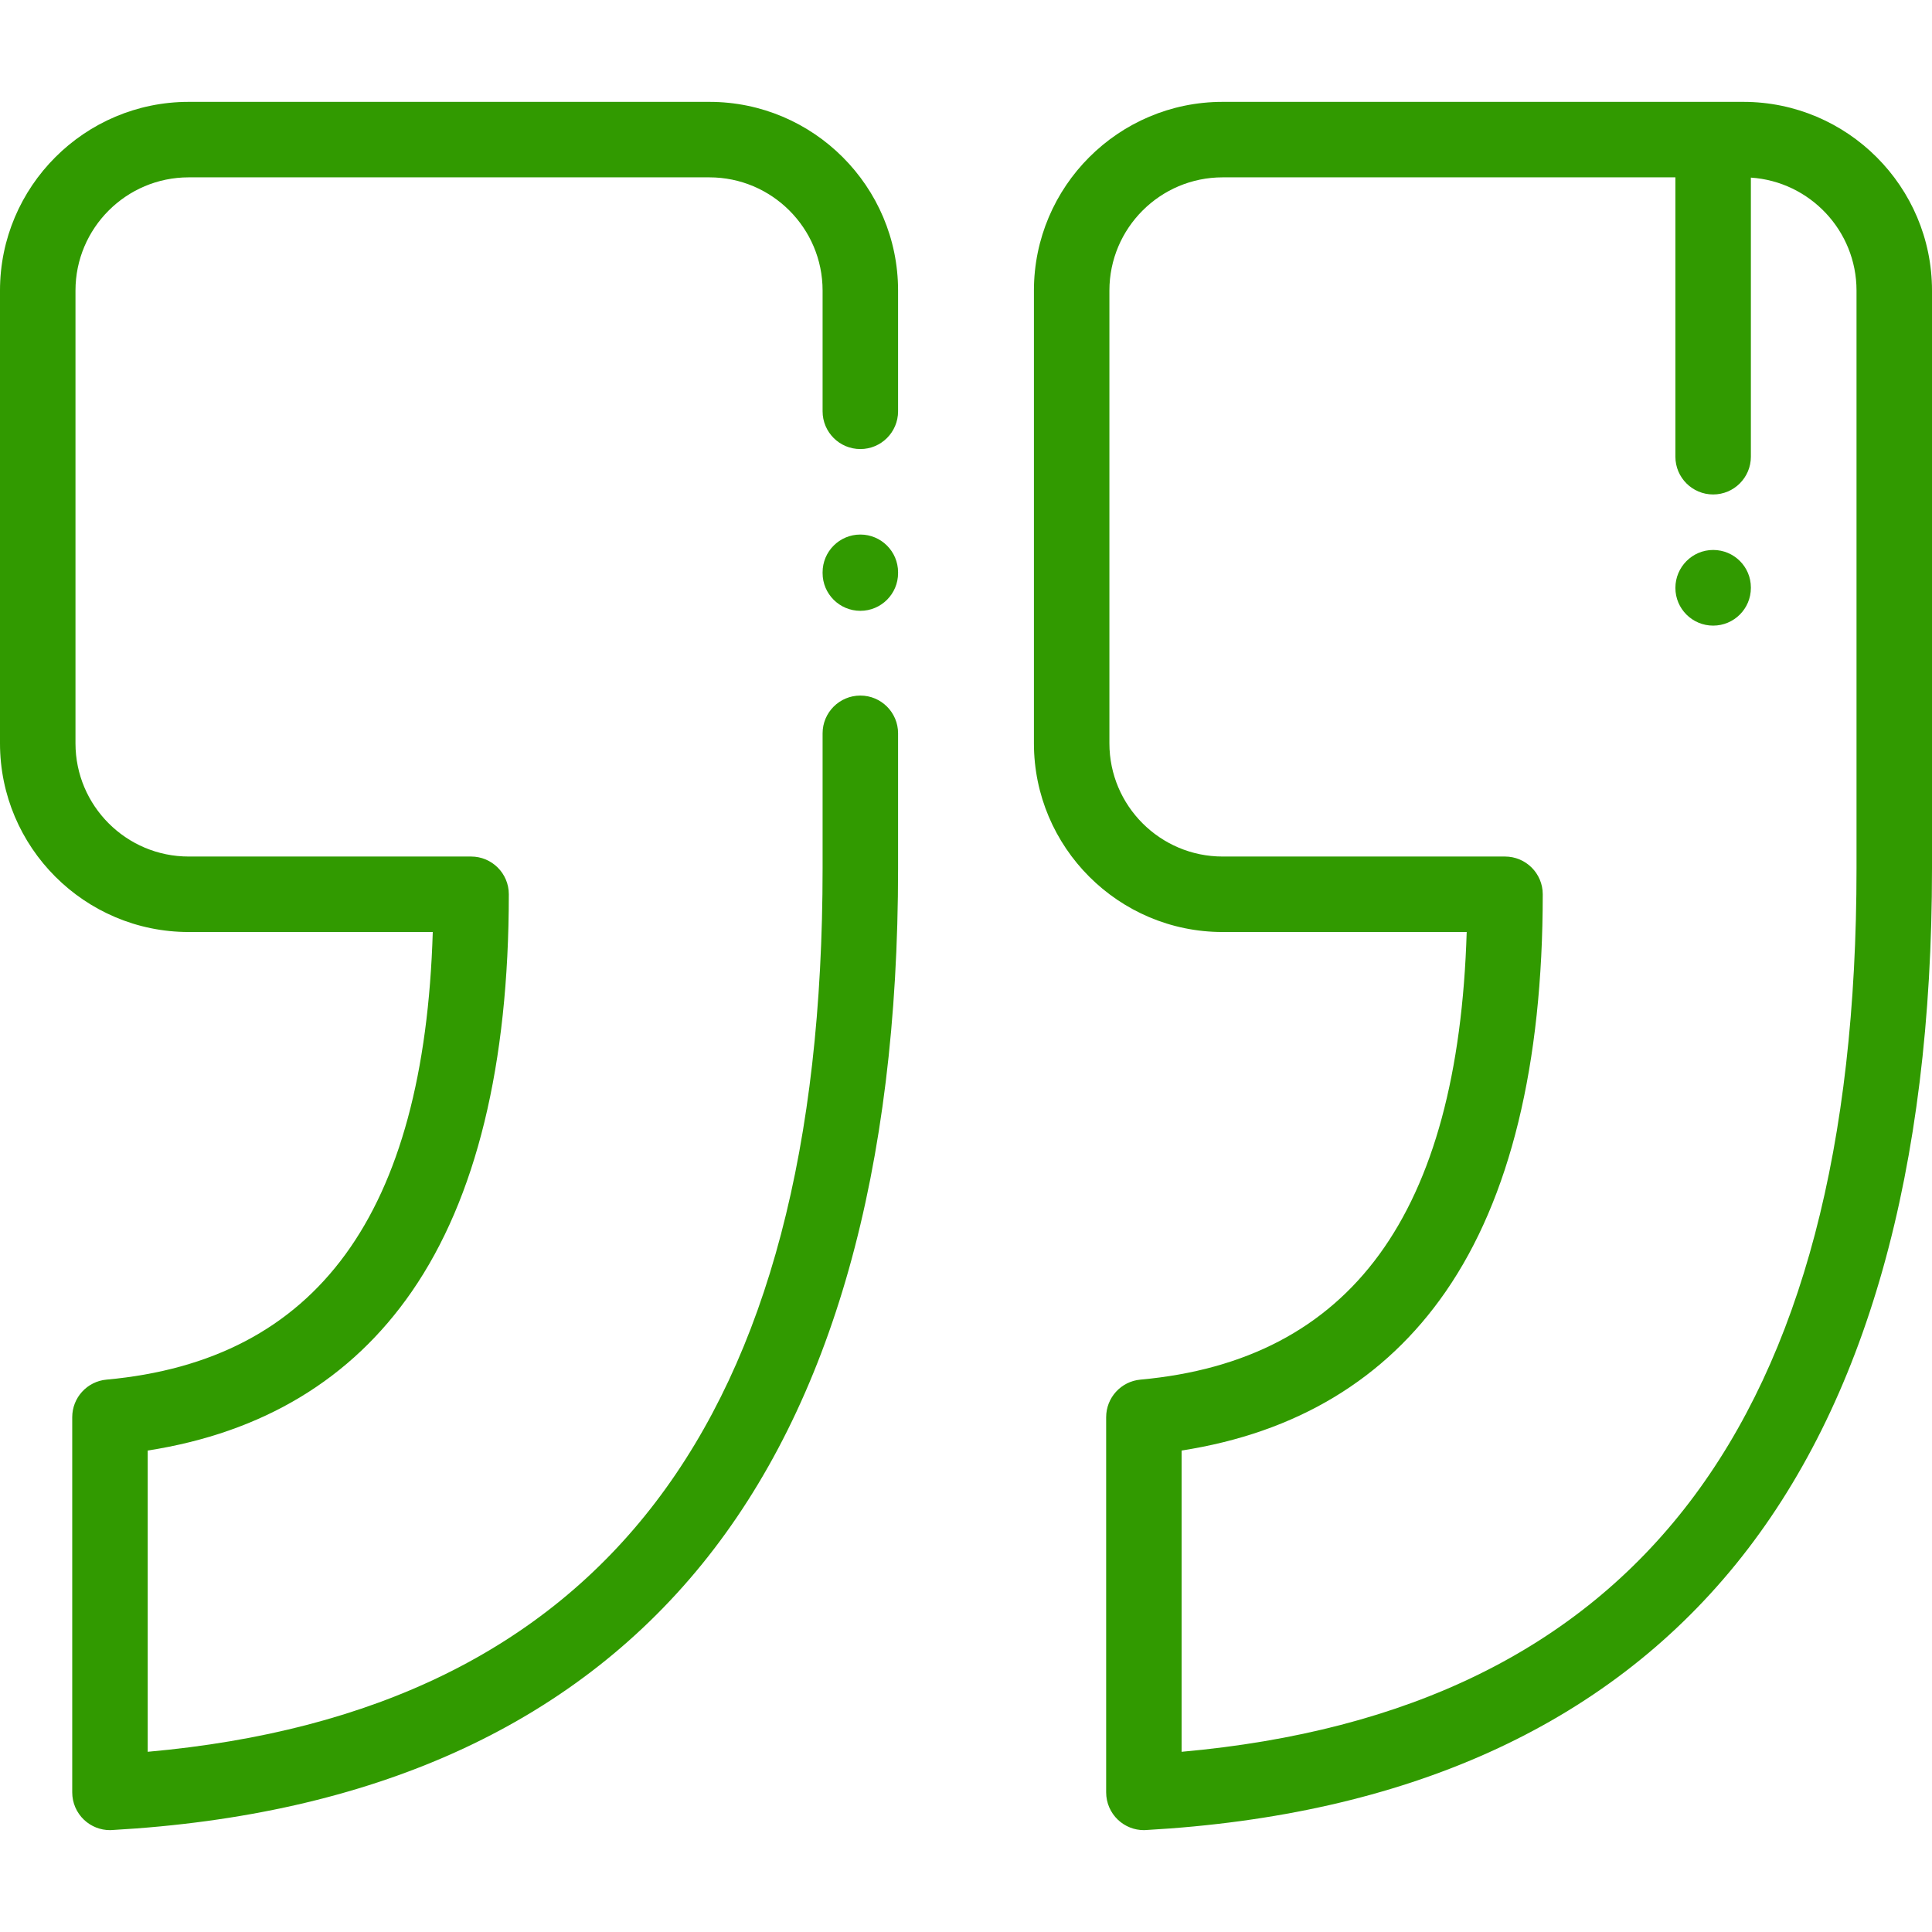
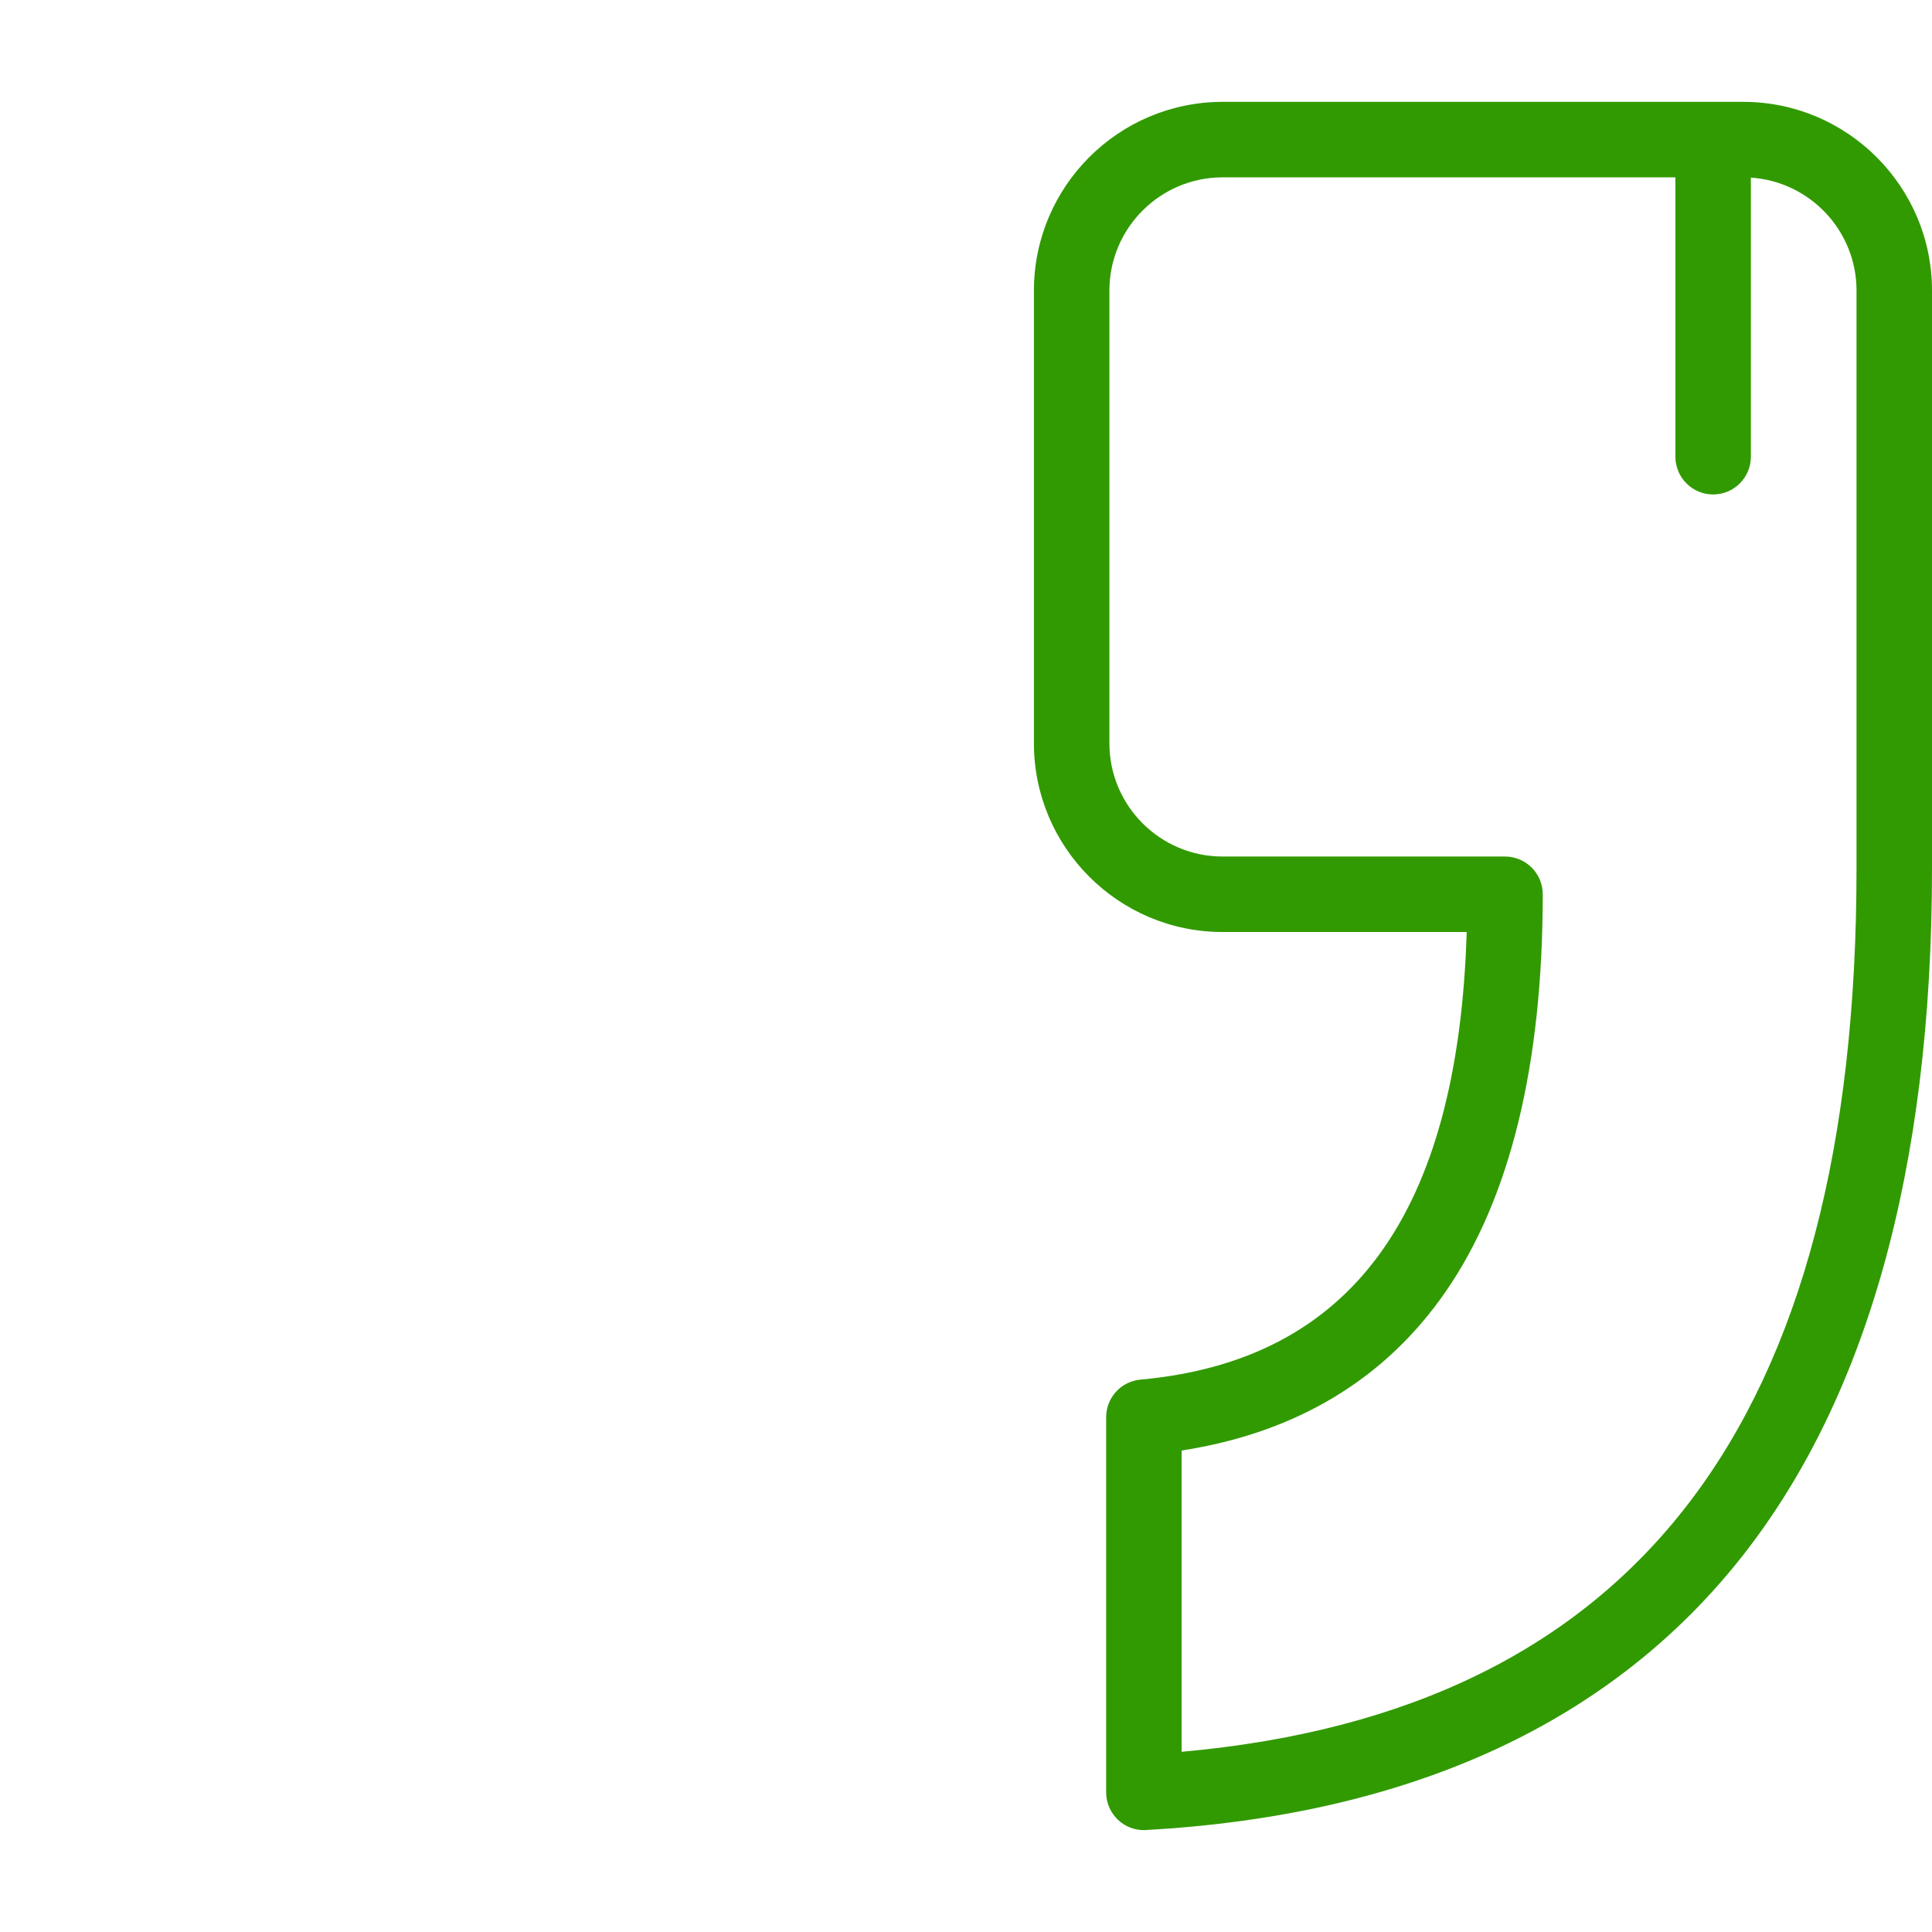
<svg xmlns="http://www.w3.org/2000/svg" width="44" height="44" viewBox="0 0 44 44" fill="none">
-   <path d="M19.594 10.227C20.068 10.227 20.453 9.842 20.453 9.367V6.617C20.453 4.248 18.526 2.32 16.156 2.32H4.297C1.928 2.32 0 4.248 0 6.617V16.929C0 19.298 1.928 21.226 4.297 21.226H9.856C9.661 27.646 7.225 30.983 2.426 31.42C1.984 31.46 1.645 31.831 1.645 32.276V40.82C1.645 41.057 1.742 41.282 1.914 41.445C2.074 41.596 2.285 41.68 2.504 41.68C2.52 41.68 2.536 41.679 2.552 41.678C8.474 41.345 12.995 39.307 15.989 35.621C18.951 31.973 20.453 26.643 20.453 19.779V16.701C20.453 16.226 20.068 15.841 19.594 15.841C19.119 15.841 18.734 16.226 18.734 16.701V19.779C18.734 32.381 13.704 38.971 3.364 39.896V33.035C5.977 32.629 7.999 31.413 9.38 29.412C10.845 27.29 11.588 24.247 11.588 20.366C11.588 19.892 11.203 19.507 10.729 19.507H4.297C2.875 19.507 1.719 18.35 1.719 16.929V6.617C1.719 5.196 2.875 4.039 4.297 4.039H16.156C17.578 4.039 18.734 5.196 18.734 6.617V9.367C18.734 9.842 19.119 10.227 19.594 10.227Z" fill="#319a00" />
  <path d="M39.703 2.32H27.844C25.474 2.32 23.547 4.248 23.547 6.617V16.929C23.547 19.298 25.474 21.226 27.844 21.226H33.403C33.208 27.646 30.772 30.983 25.973 31.42C25.531 31.46 25.192 31.831 25.192 32.276V40.82C25.192 41.057 25.289 41.282 25.461 41.445C25.621 41.596 25.832 41.68 26.051 41.68C26.067 41.68 26.083 41.679 26.099 41.678C32.021 41.345 36.542 39.307 39.535 35.621C42.498 31.973 44 26.643 44 19.779V6.617C44 4.248 42.072 2.32 39.703 2.32ZM42.281 19.779C42.281 32.381 37.251 38.971 26.91 39.896V33.035C29.524 32.629 31.545 31.413 32.927 29.412C34.392 27.291 35.135 24.247 35.135 20.366C35.135 19.892 34.75 19.507 34.275 19.507H27.844C26.422 19.507 25.266 18.35 25.266 16.929V6.617C25.266 5.196 26.422 4.039 27.844 4.039H38.156V10.401C38.156 10.876 38.541 11.261 39.016 11.261C39.49 11.261 39.875 10.876 39.875 10.401V4.045C41.217 4.134 42.281 5.253 42.281 6.617V19.779Z" fill="#319a00" />
-   <path d="M39.016 12.525C38.541 12.525 38.156 12.914 38.156 13.389C38.156 13.864 38.541 14.248 39.016 14.248C39.49 14.248 39.875 13.864 39.875 13.389V13.38C39.875 12.906 39.49 12.525 39.016 12.525Z" fill="#319a00" />
-   <path d="M19.594 12.174C19.119 12.174 18.734 12.559 18.734 13.034V13.052C18.734 13.526 19.119 13.911 19.594 13.911C20.068 13.911 20.453 13.526 20.453 13.052V13.034C20.453 12.559 20.068 12.174 19.594 12.174Z" fill="#319a00" />
</svg>